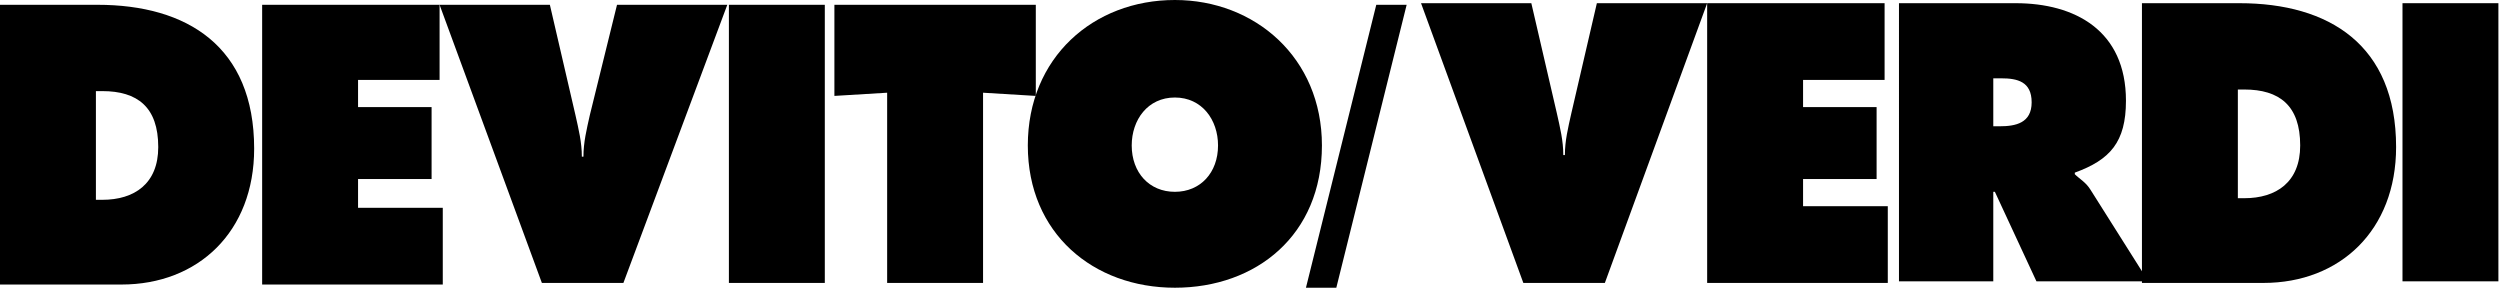
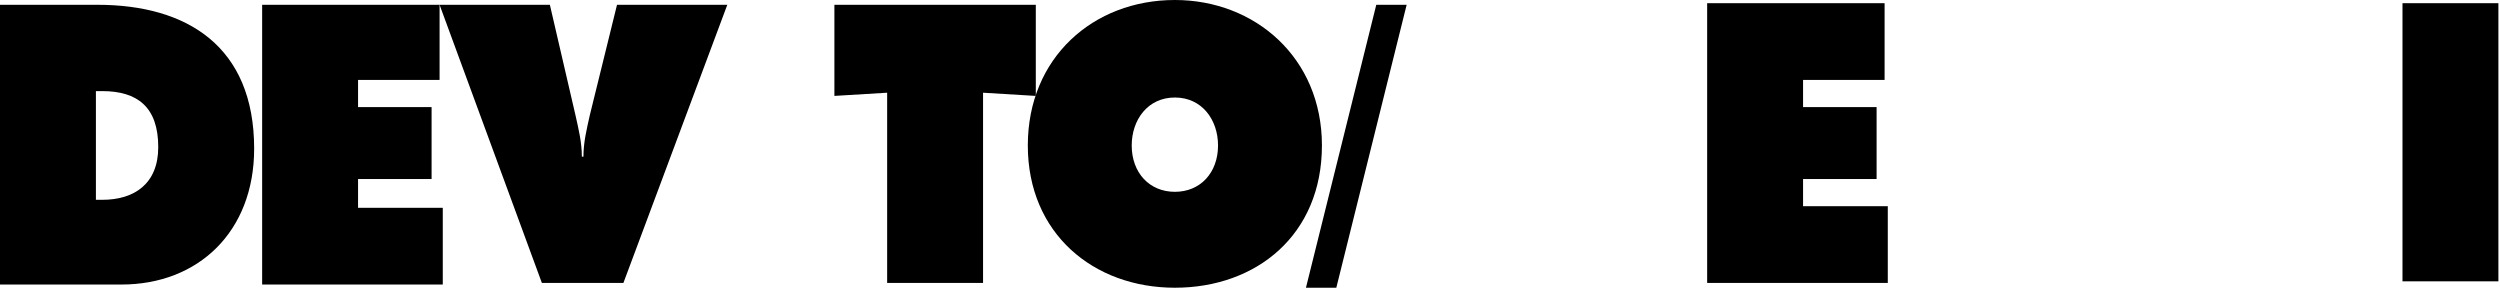
<svg xmlns="http://www.w3.org/2000/svg" xmlns:xlink="http://www.w3.org/1999/xlink" class="logo__letters" version="1.1" x="0px" y="0px" viewBox="0 0 156.4 18" style="enable-background:new 0 0 156.4 18;" xml:space="preserve">
  <path class="st1" d="M0,0.3h6.1c5.6,0,9.8,2.6,9.8,9c0,5.2-3.5,8.5-8.3,8.5H0V0.3z M6,12.5h0.4c2,0,3.5-1,3.5-3.3 c0-2.5-1.3-3.5-3.5-3.5H6V12.5z" />
  <g clip-path="url(#clip-1)">
    <path class="letter" d="M16.4,0.3h11.1V5h-5.1v1.7h4.6v4.5h-4.6V13h5.3v4.8H16.4L16.4,0.3L16.4,0.3z" />
  </g>
  <g clip-path="url(#clip-2)">
    <path class="letter" d="M45.5,0.3L39,17.7h-5.1L27.5,0.3h6.9L36,7.2c0.2,0.9,0.4,1.7,0.4,2.6h0.1c0-0.9,0.2-1.7,0.4-2.6l1.7-6.9H45.5 z" />
  </g>
  <g clip-path="url(#clip-3)">
-     <path class="letter" d="M45.6,0.3h6v17.4h-6V0.3z" />
-   </g>
+     </g>
  <g clip-path="url(#clip-4)">
    <path class="letter" d="M52.1,0.3h12.7v5.7l-3.3-0.2v11.9h-6V5.8l-3.3,0.2V0.3z" />
  </g>
  <g clip-path="url(#clip-5)">
    <path class="letter" d="M82.7,9.1c0,5.6-4.1,8.9-9.2,8.9s-9.2-3.4-9.2-8.9c0-5.5,4.1-9.1,9.2-9.1C78.5,0,82.7,3.6,82.7,9.1z M70.8,9.1c0,1.7,1.1,2.9,2.7,2.9c1.6,0,2.7-1.2,2.7-2.9c0-1.6-1-3-2.7-3C71.8,6.1,70.8,7.5,70.8,9.1z" />
  </g>
  <g clip-path="url(#clip-7)">
    <path class="letter" d="M106.8,0.2h11.1v4.8h-5.1v1.7h4.6v4.5h-4.6v1.7h5.3v4.8h-11.3V0.2z" />
  </g>
  <g clip-path="url(#clip-8)">
-     <path class="letter" d="M118.8,0.2h7.3c3.7,0,6.9,1.7,6.9,6.1c0,2.6-1,3.7-3.2,4.5v0.1c0.3,0.3,0.7,0.5,1,1l3.6,5.7h-7l-2.6-5.6h-0.1 v5.6h-5.9L118.8,0.2L118.8,0.2z M124.7,7.9h0.4c1,0,2-0.2,2-1.5c0-1.3-0.9-1.5-1.9-1.5h-0.5V7.9z" />
-   </g>
+     </g>
  <g clip-path="url(#clip-9)">
    <path class="letter" d="M134,0.2h6.1c5.6,0,9.8,2.6,9.8,9c0,5.2-3.5,8.5-8.3,8.5H134V0.2z M140,12.4h0.4c2,0,3.5-1,3.5-3.3 c0-2.5-1.3-3.5-3.5-3.5H140V12.4z" />
  </g>
  <g clip-path="url(#clip-10)">
    <path class="letter" d="M150.3,0.2h6v17.4h-6V0.2z" />
  </g>
-   <path class="visible" d="M106.8,0.2l-6.4,17.5h-5.1L88.9,0.2h6.9l1.6,6.9c0.2,0.9,0.4,1.7,0.4,2.6h0.1c0-0.9,0.2-1.7,0.4-2.6l1.6-6.9 H106.8z" />
  <path class="visible" d="M86.1,0.3l-4.4,17.7h1.9L88,0.3H86.1z" />
  <defs>
    <rect id="clipMask-1" x="16.1" width="12" height="18" />
    <clipPath id="clip-1">
      <use xlink:href="#clipMask-1">
</use>
    </clipPath>
    <clipPath id="clip-2">
      <rect id="clipMask-2" x="27.3" class="st1" width="18.5" height="18" />
      <use xlink:href="#clipMask-2">
</use>
    </clipPath>
    <clipPath id="clip-3">
      <rect id="clipMask-3" x="45" class="st1" width="6.9" height="18" />
      <use xlink:href="#clipMask-3">
</use>
    </clipPath>
    <clipPath id="clip-4">
      <rect id="clipMask-4" x="51.7" class="st1" width="13.5" height="18" />
      <use xlink:href="#clipMask-4">
</use>
    </clipPath>
    <clipPath id="clip-5">
      <rect id="clipMask-5" x="63.9" class="st1" width="19" height="18" />
      <use xlink:href="#clipMask-5">
</use>
    </clipPath>
    <clipPath id="clip-6">
-       <rect id="clipMask-6" x="88.5" class="st1" width="18.8" height="18" />
      <use xlink:href="#clipMask-6">
</use>
    </clipPath>
    <clipPath id="clip-7">
      <rect id="clipMask-7" x="106.1" class="st1" width="12.3" height="18" />
      <use xlink:href="#clipMask-7">
</use>
    </clipPath>
    <clipPath id="clip-8">
      <rect id="clipMask-8" x="118.3" class="st1" width="16.1" height="18" />
      <use xlink:href="#clipMask-8">
</use>
    </clipPath>
    <clipPath id="clip-9">
-       <rect id="clipMask-9" x="133.6" class="st1" width="16.6" height="18" />
      <use xlink:href="#clipMask-9">
</use>
    </clipPath>
    <clipPath id="clip-10">
      <rect id="clipMask-10" x="150" class="st1" width="6.4" height="18" />
      <use xlink:href="#clipMask-10">
</use>
    </clipPath>
  </defs>
</svg>